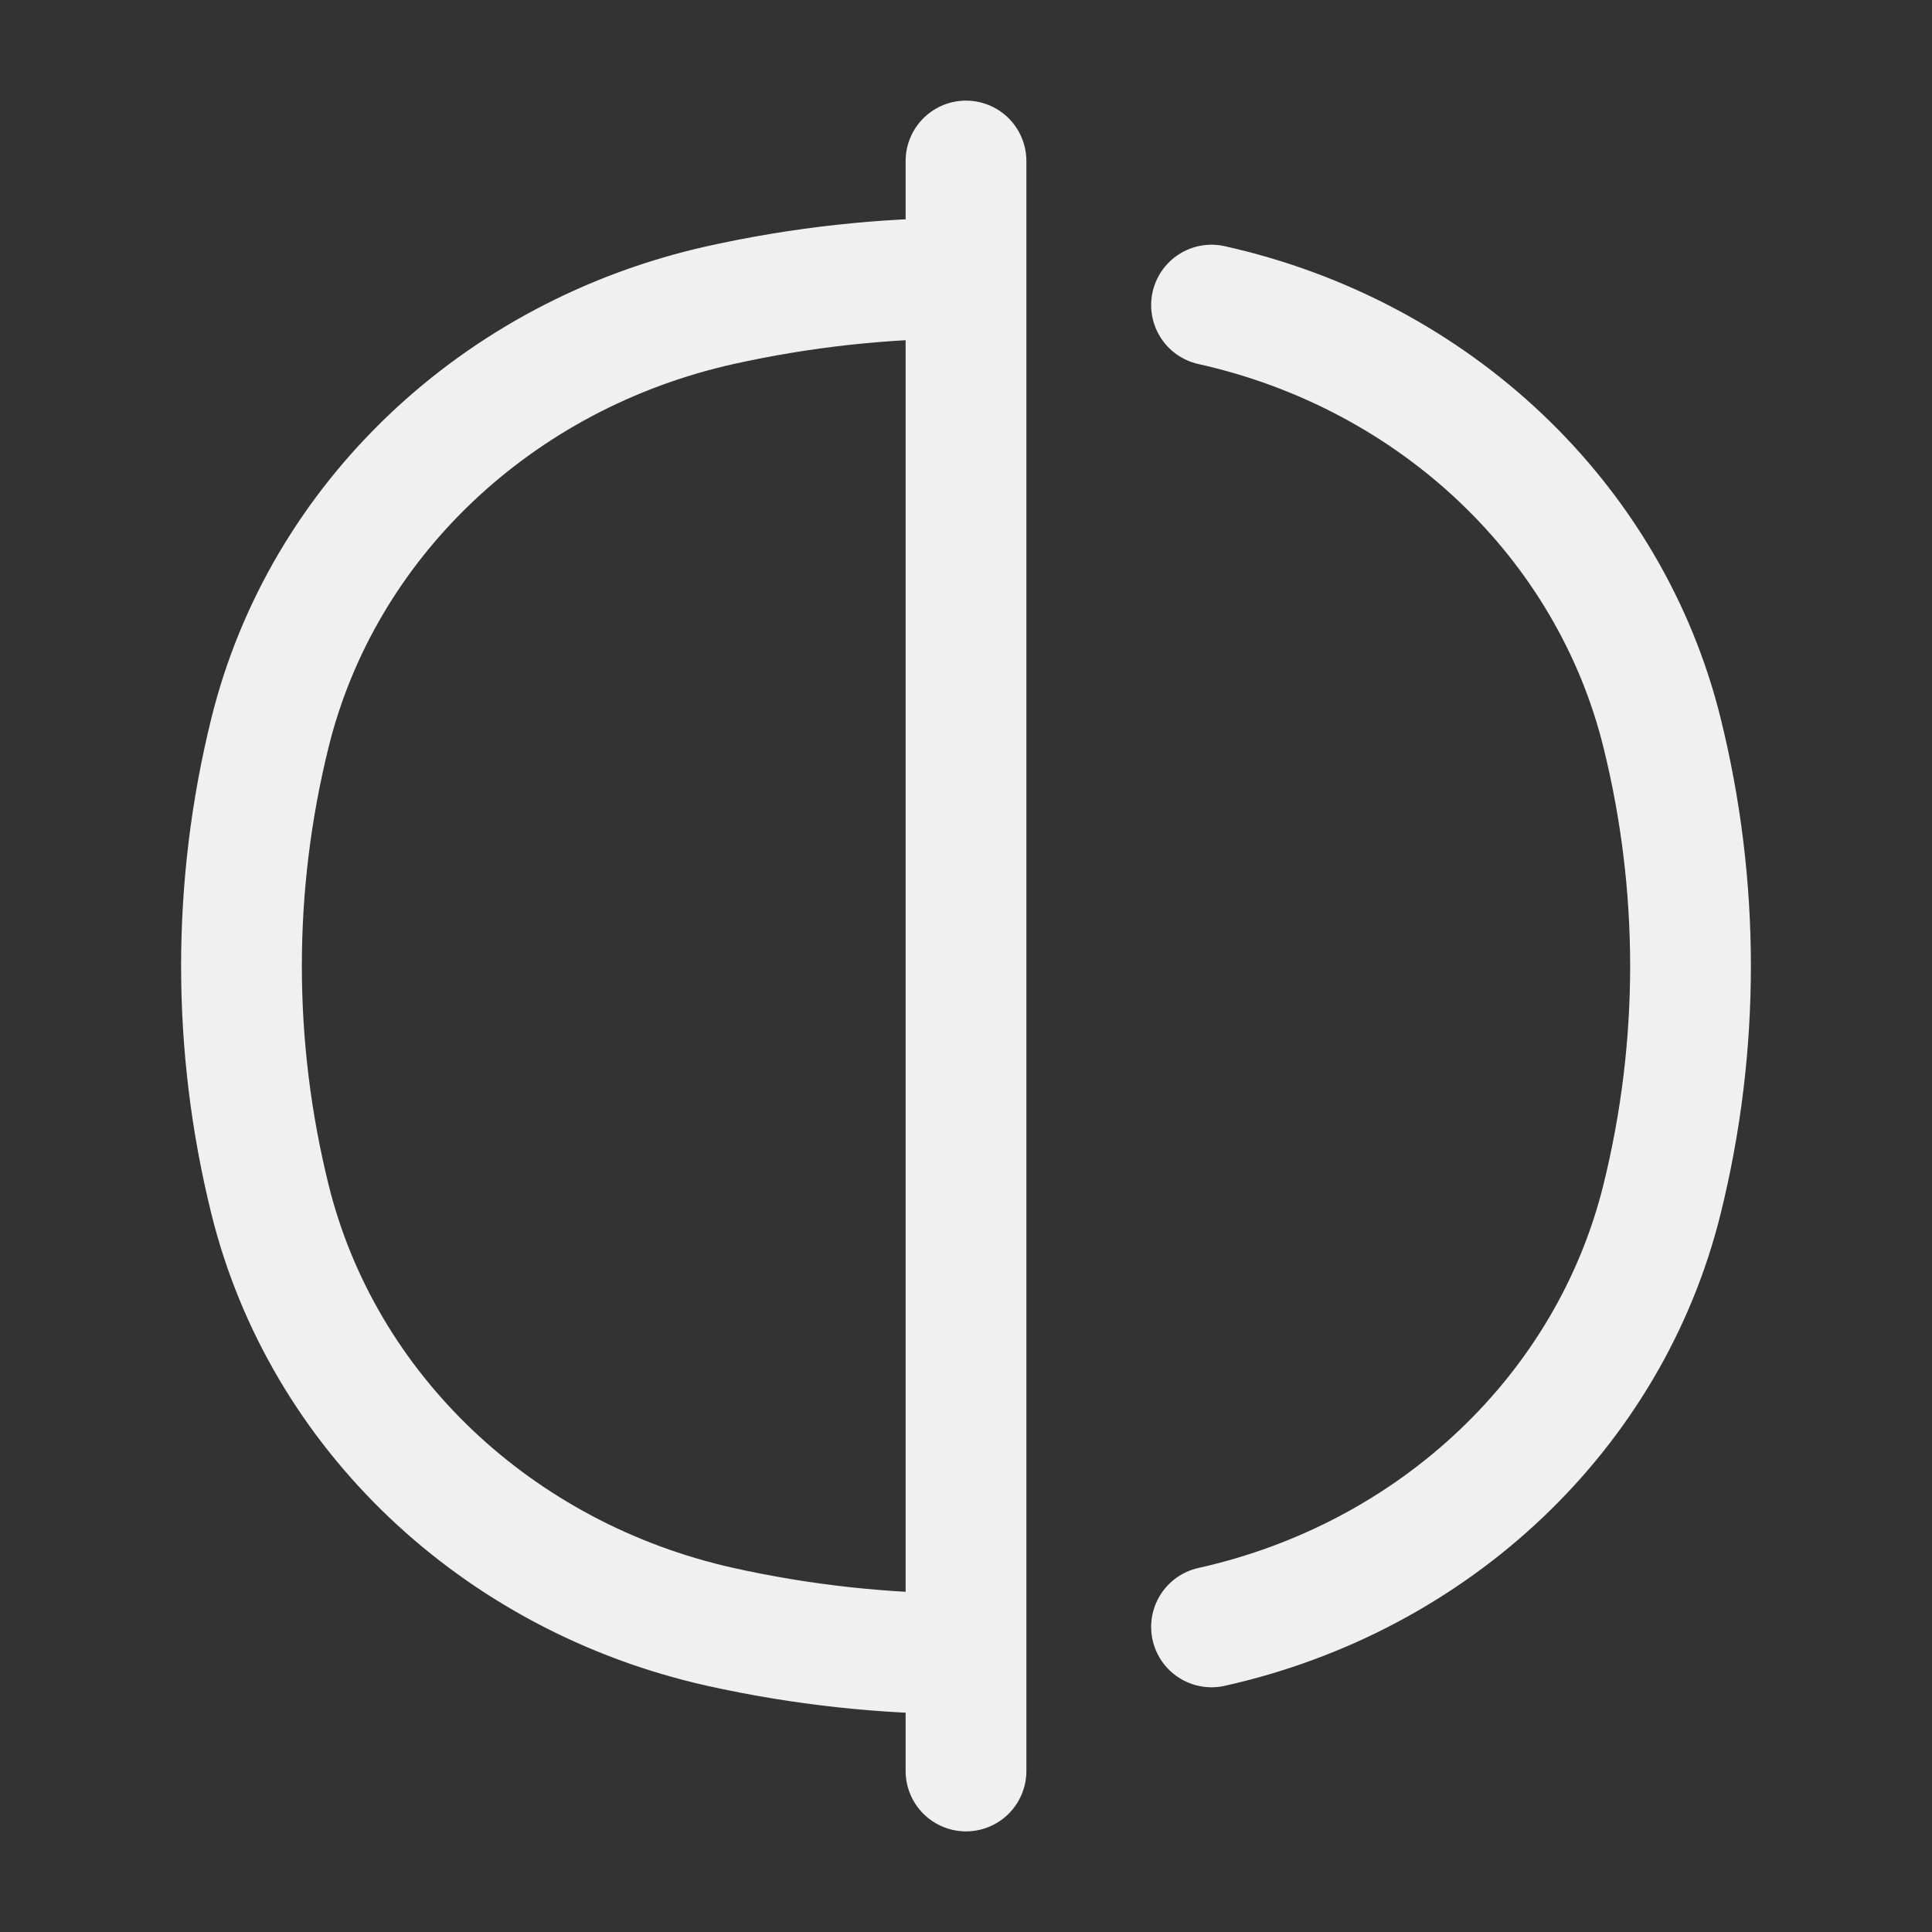
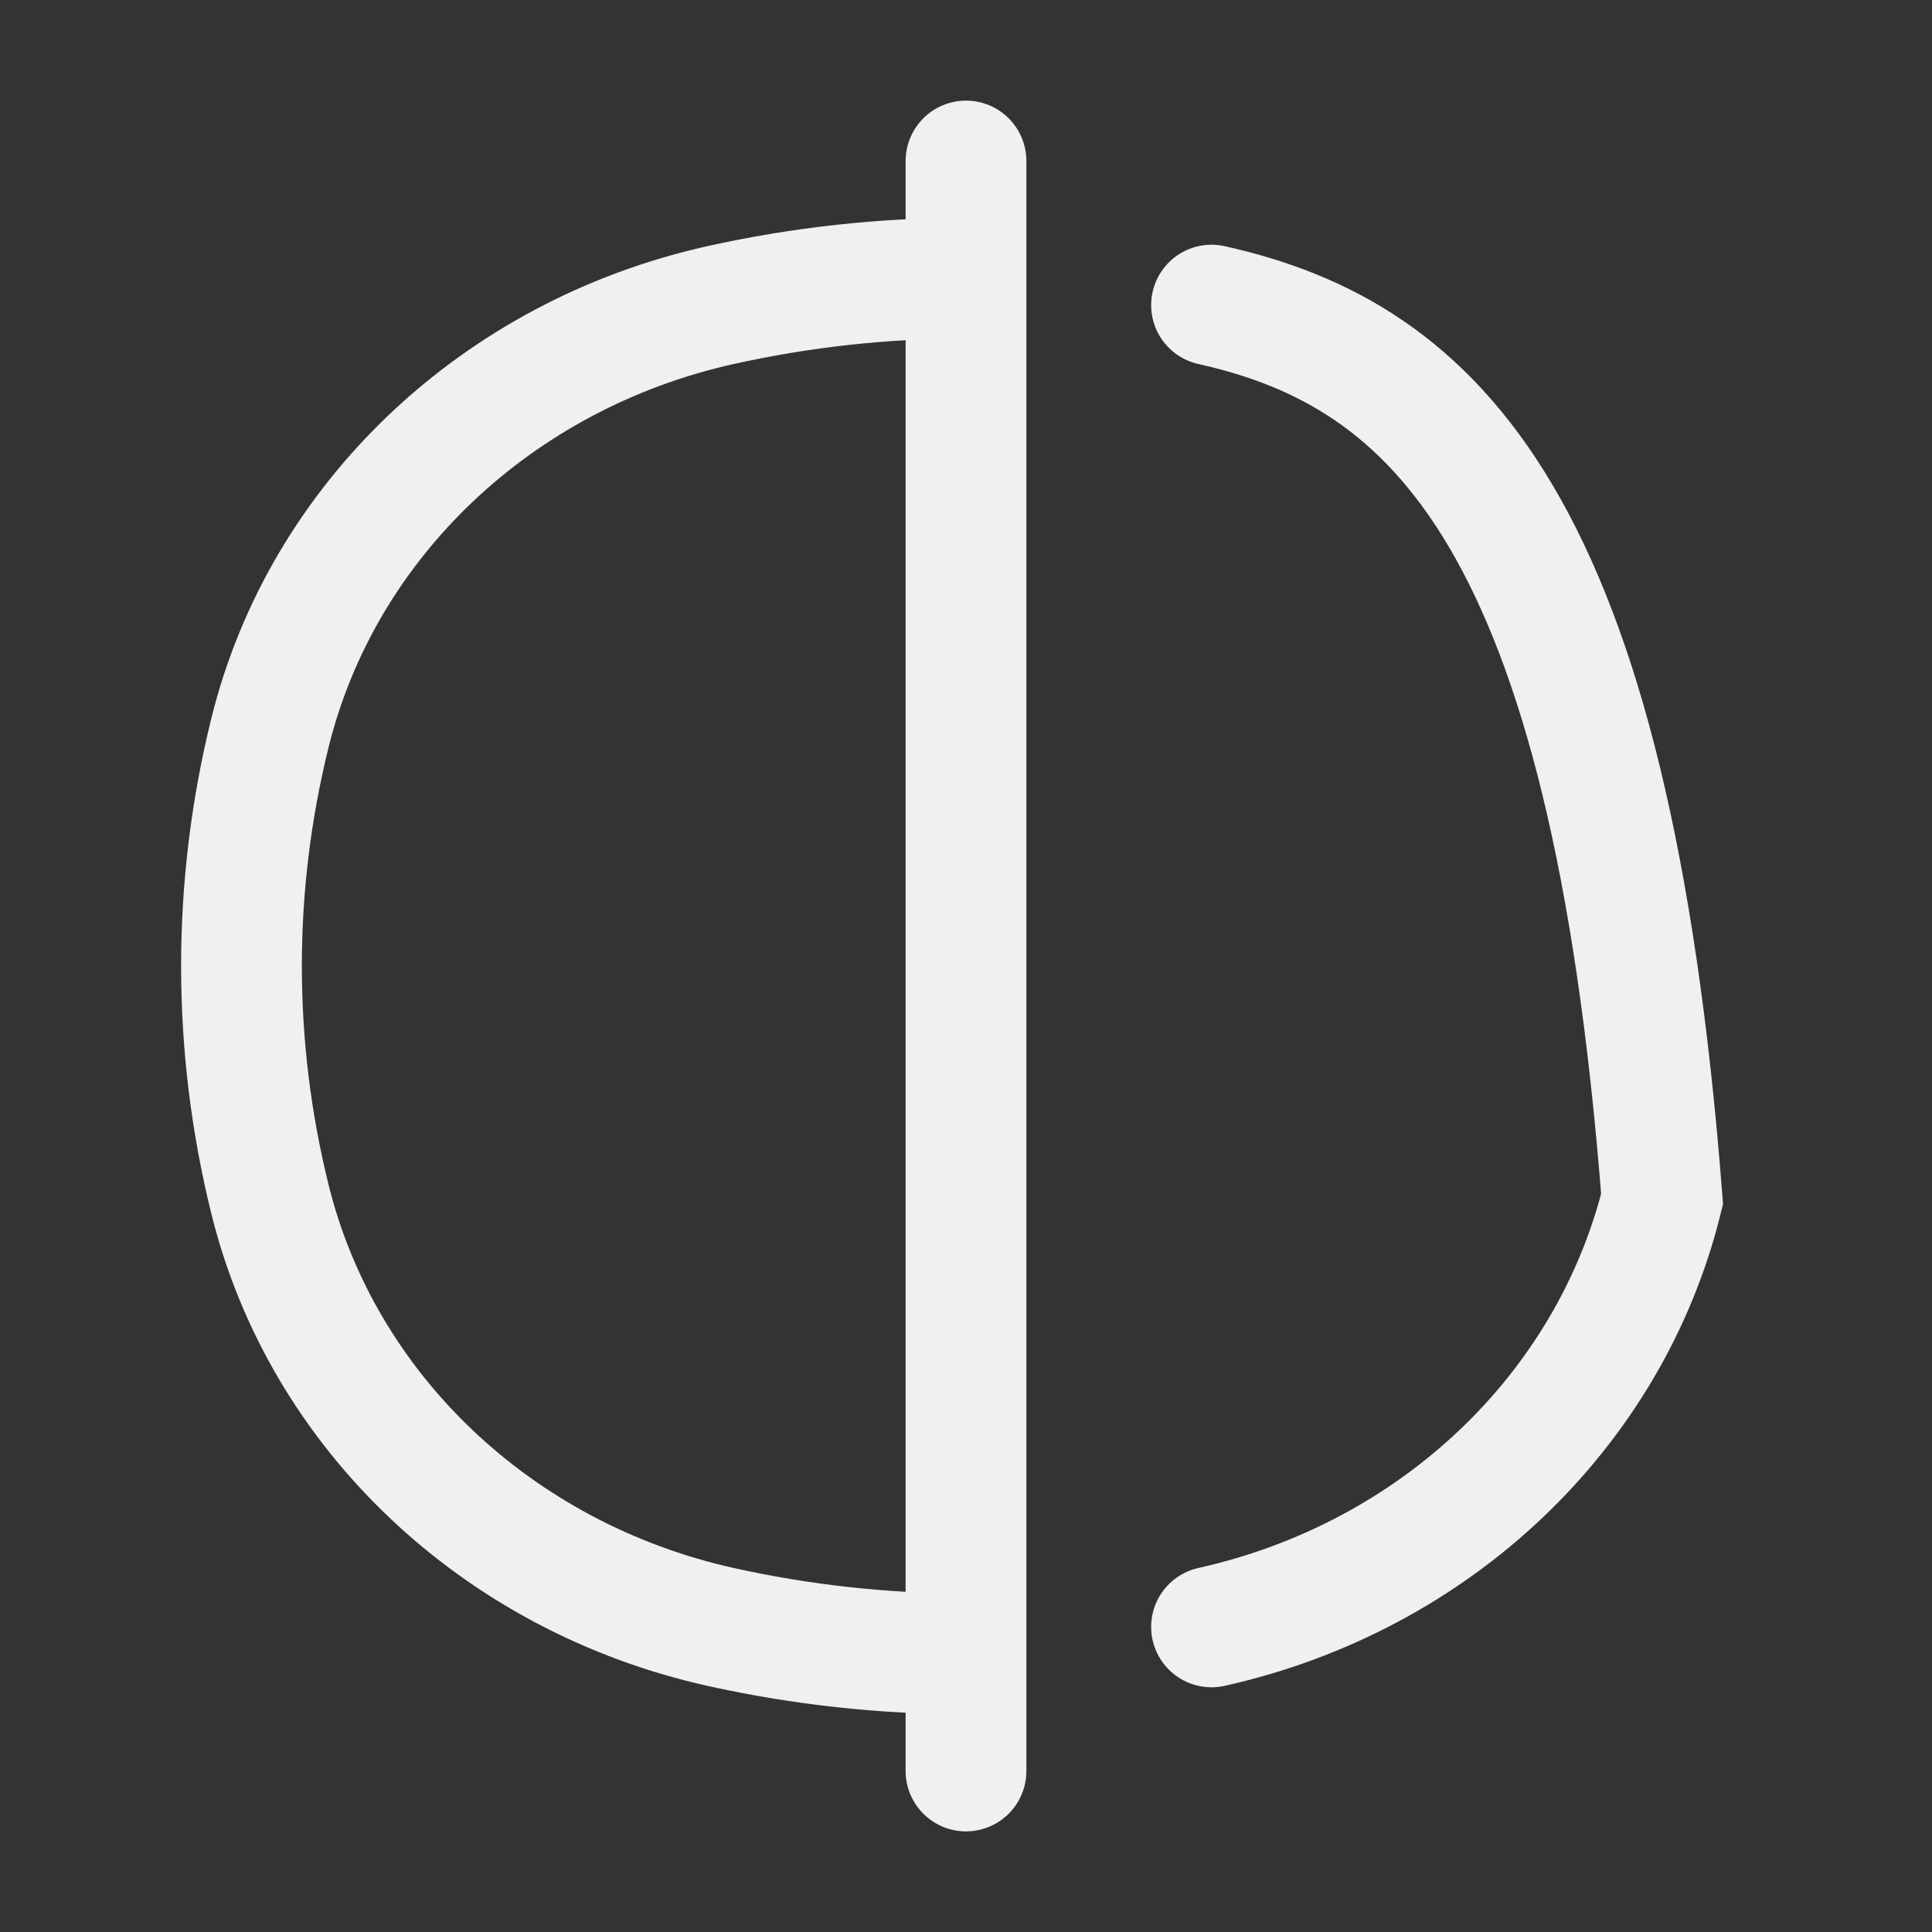
<svg xmlns="http://www.w3.org/2000/svg" width="24" height="24" viewBox="0 0 24 24" fill="none">
  <rect x="0" y="0" width="24" height="24" fill="#333333" stroke="none" />
  <g id="Icon/Ð¡ompare">
-     <path id="Vector" d="M12 2L12 22M15.05 20.21C17.827 19.591 19.996 17.532 20.647 14.895C21.118 12.991 21.118 11.009 20.647 9.105C19.996 6.468 17.827 4.409 15.05 3.79M12 3.455C10.977 3.455 9.953 3.567 8.95 3.79C6.173 4.409 4.004 6.468 3.353 9.105C2.882 11.009 2.882 12.991 3.353 14.895C4.004 17.532 6.173 19.591 8.95 20.21C9.953 20.433 10.977 20.545 12 20.545" stroke="#F0F0F0" stroke-width="1.5" stroke-linecap="round" />
+     <path id="Vector" d="M12 2L12 22M15.05 20.21C17.827 19.591 19.996 17.532 20.647 14.895C19.996 6.468 17.827 4.409 15.05 3.79M12 3.455C10.977 3.455 9.953 3.567 8.95 3.79C6.173 4.409 4.004 6.468 3.353 9.105C2.882 11.009 2.882 12.991 3.353 14.895C4.004 17.532 6.173 19.591 8.95 20.21C9.953 20.433 10.977 20.545 12 20.545" stroke="#F0F0F0" stroke-width="1.5" stroke-linecap="round" />
  </g>
</svg>